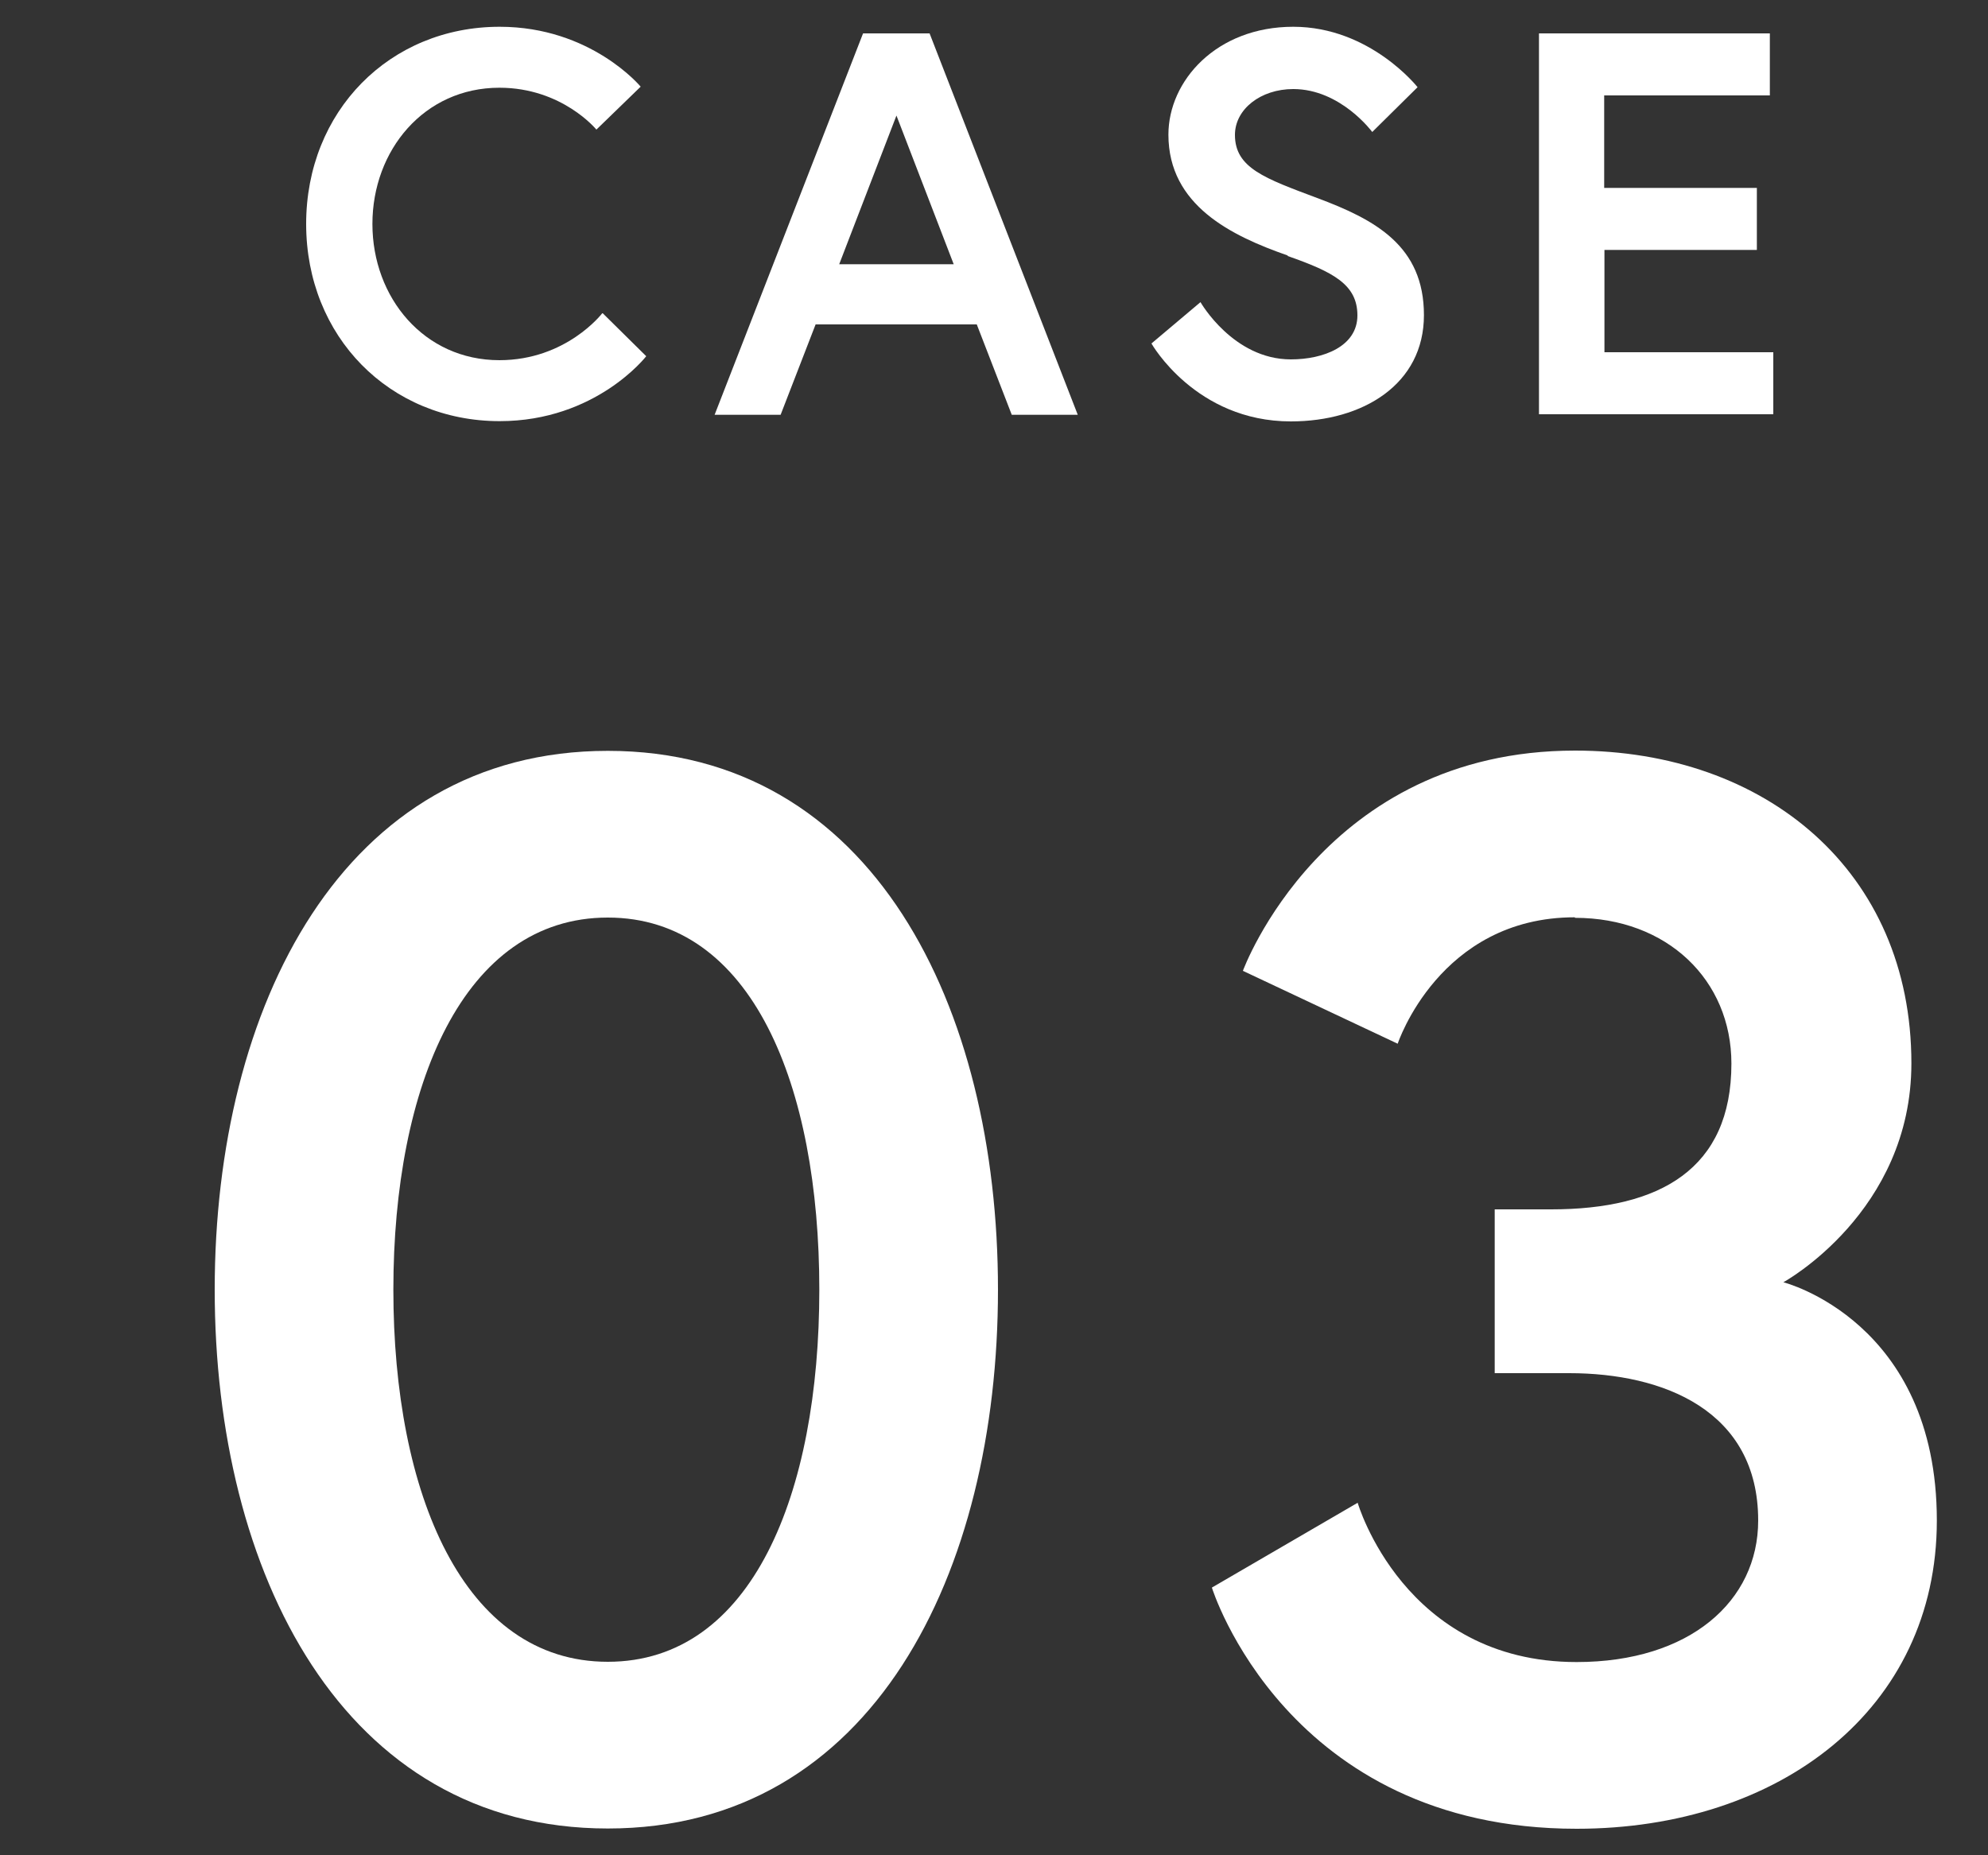
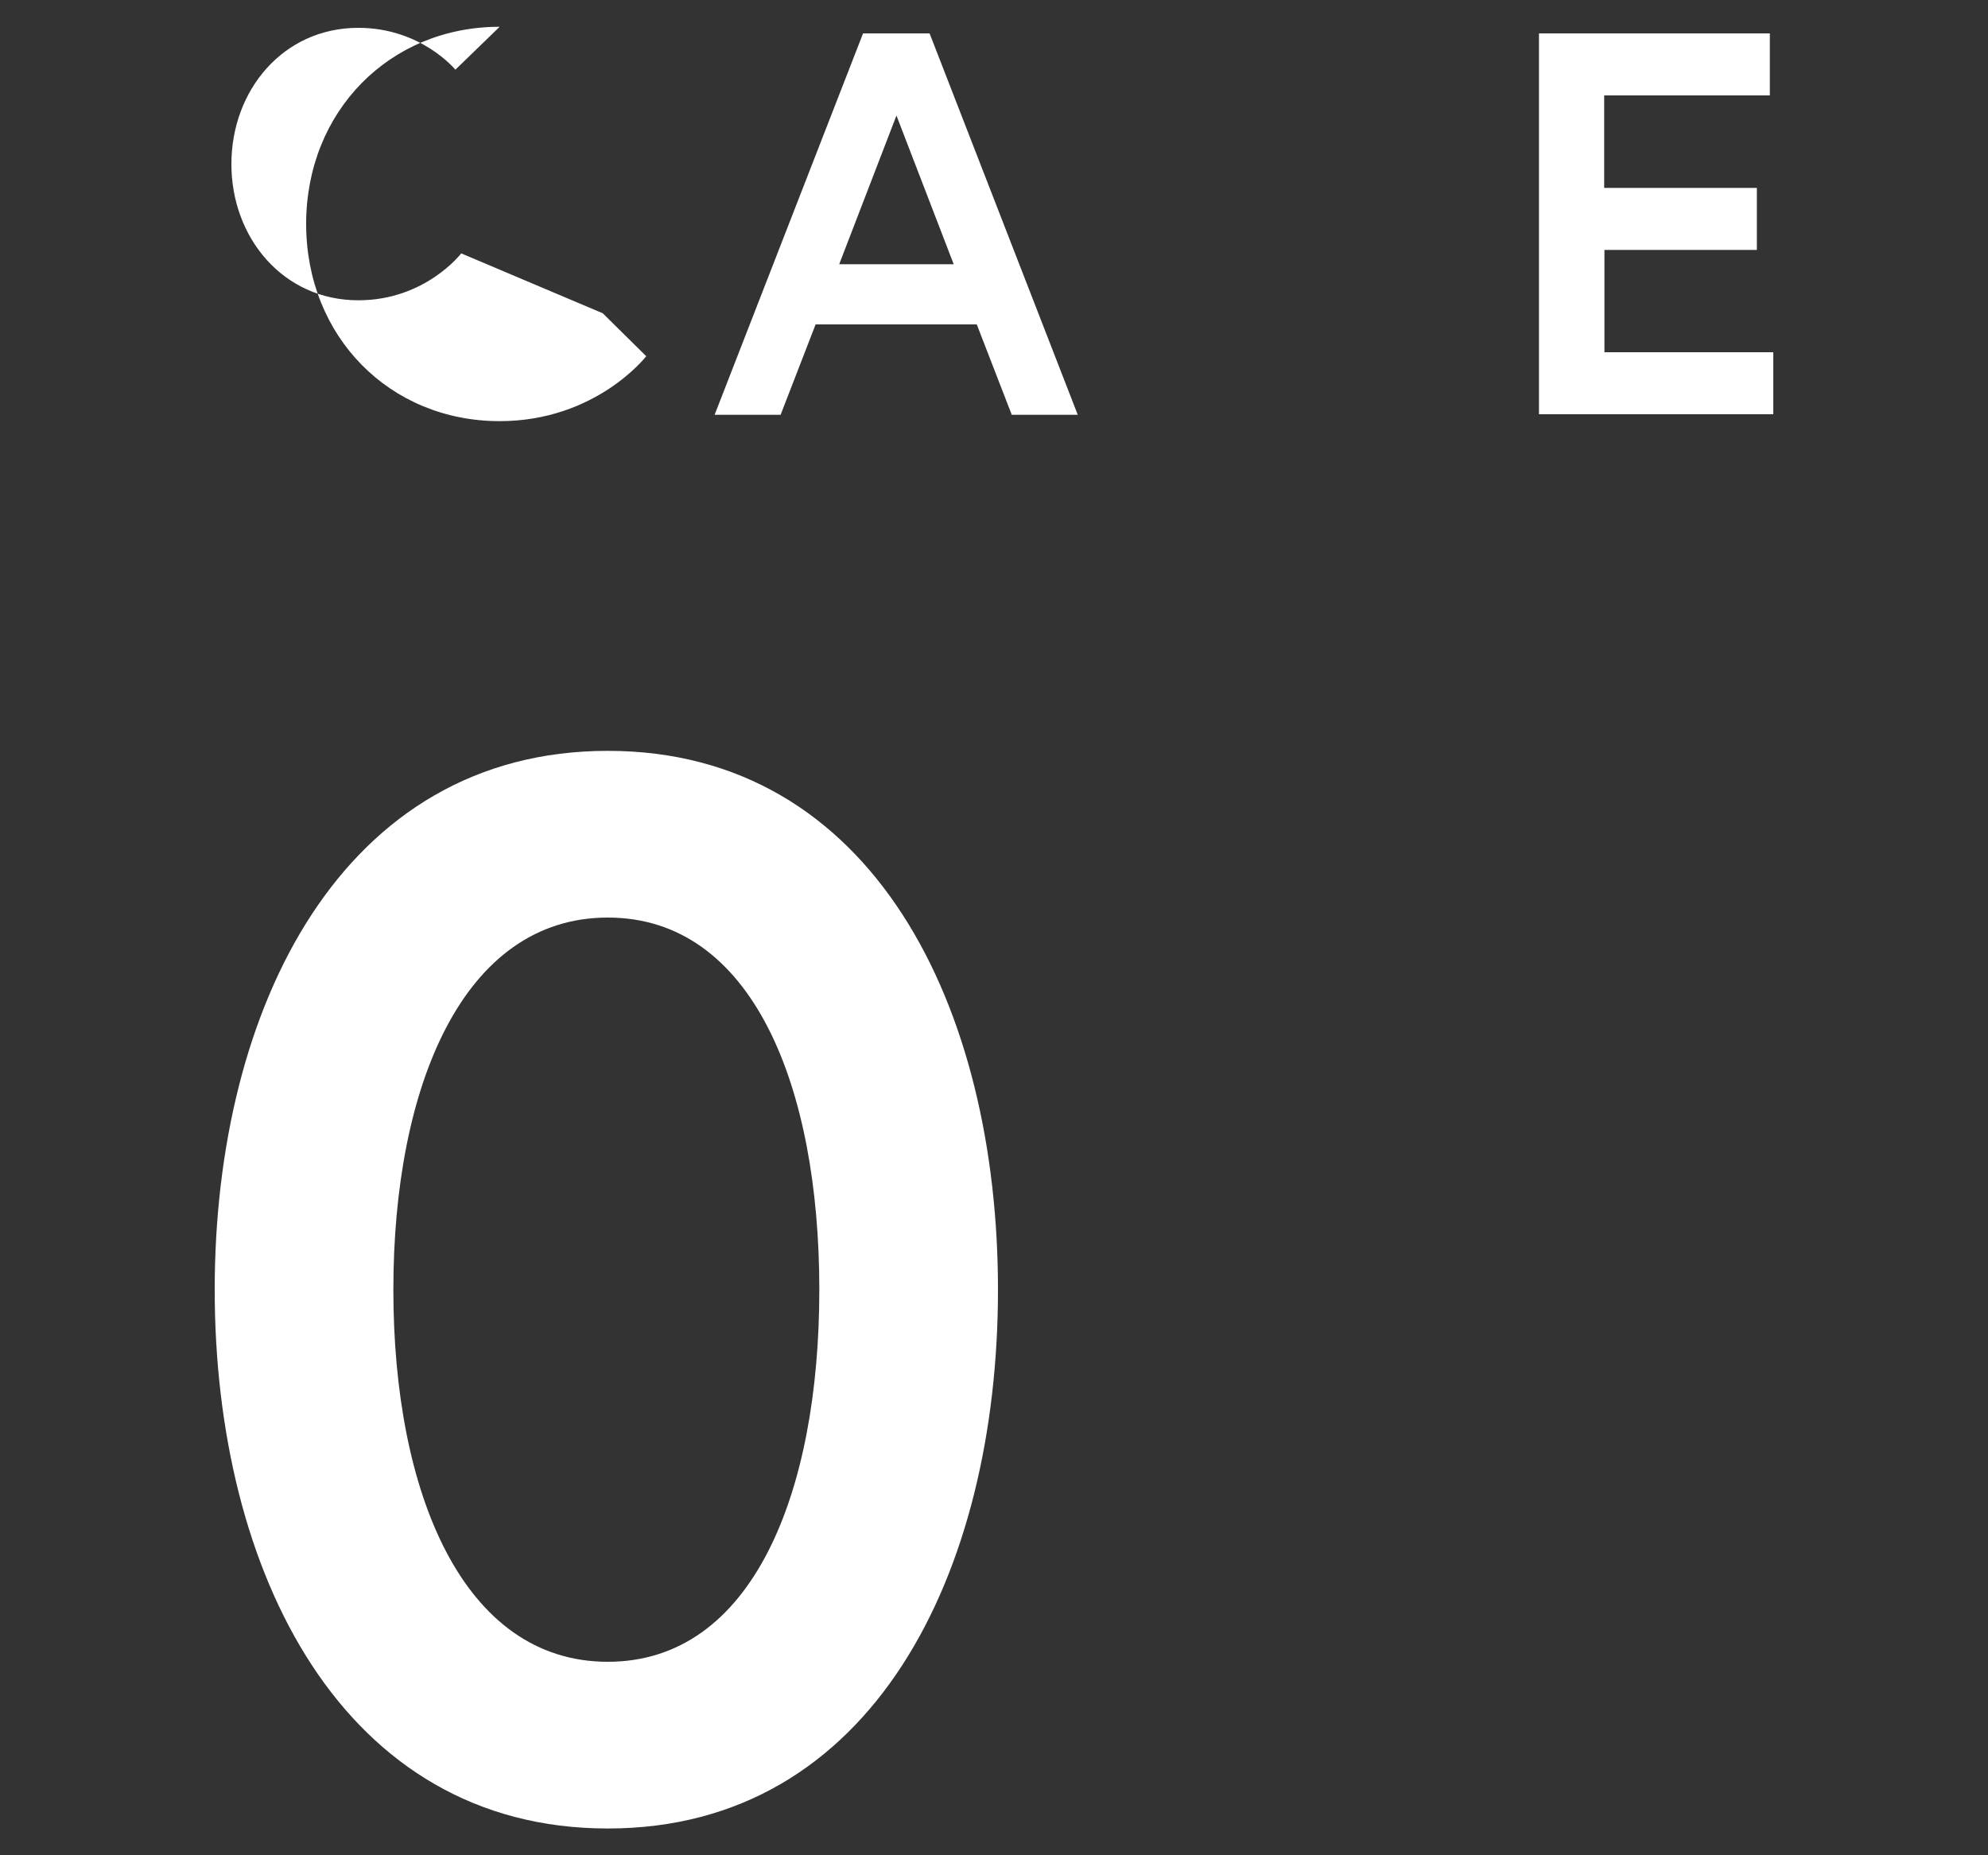
<svg xmlns="http://www.w3.org/2000/svg" id="_イヤー_2" viewBox="0 0 75 70">
  <rect x="0" y="0" width="75" height="70" fill="#333333" stroke="none" />
  <defs>
    <style>.cls-1{fill:none;opacity:.56;}.cls-2{fill:#fff;}</style>
  </defs>
  <g id="contents">
    <g>
      <g>
        <g>
-           <path class="cls-2" d="M22.74,11.82l1.64,1.62s-1.89,2.45-5.53,2.45c-4.15,0-7.3-3.19-7.3-7.44S14.7,1.01,18.85,1.01c3.45,0,5.32,2.26,5.32,2.26l-1.67,1.62s-1.29-1.58-3.66-1.58c-2.84,0-4.79,2.36-4.79,5.14s1.95,5.14,4.79,5.14c2.53,0,3.88-1.77,3.88-1.77Z" />
+           <path class="cls-2" d="M22.74,11.82l1.64,1.62s-1.89,2.45-5.53,2.45c-4.15,0-7.3-3.19-7.3-7.44S14.7,1.01,18.85,1.01l-1.67,1.62s-1.29-1.58-3.66-1.58c-2.84,0-4.79,2.36-4.79,5.14s1.95,5.14,4.79,5.14c2.53,0,3.88-1.77,3.88-1.77Z" />
          <path class="cls-2" d="M32.56,1.26h2.51l5.59,14.39h-2.49l-1.32-3.41h-6.08l-1.32,3.41h-2.49L32.56,1.26Zm-.9,8.71h4.32l-2.16-5.61-2.16,5.61Z" />
-           <path class="cls-2" d="M48.58,9.64c-2.12-.74-4.5-1.89-4.5-4.56,0-2.03,1.81-4.07,4.71-4.07s4.69,2.28,4.69,2.28l-1.71,1.69s-1.19-1.62-2.98-1.62c-1.23,0-2.2,.76-2.2,1.73,0,1.25,1.13,1.64,3.1,2.38,2.2,.82,4.03,1.81,4.03,4.42s-2.3,4.01-5.02,4.01c-3.6,0-5.26-2.94-5.26-2.94l1.85-1.56s1.23,2.16,3.41,2.16c1.23,0,2.51-.49,2.51-1.66s-.92-1.64-2.63-2.24Z" />
          <path class="cls-2" d="M60.53,7.09h5.75v2.34h-5.75v3.86h6.37v2.34h-8.84V1.26h8.71V3.6h-6.25v3.49Z" />
        </g>
        <g>
          <path class="cls-2" d="M37.65,48.66c0,10.67-4.72,20.33-14.72,20.33s-14.83-9.66-14.83-20.33,4.83-20.33,14.83-20.33,14.72,9.66,14.72,20.33Zm-6.74,0c0-7.69-2.53-14.04-7.98-14.04s-8.09,6.35-8.09,14.04,2.64,14.04,8.09,14.04,7.98-6.35,7.98-14.04Z" />
-           <path class="cls-2" d="M59.41,34.61c-5.11,0-6.68,4.77-6.68,4.77l-5.84-2.75s3.03-8.31,12.53-8.31c7.19,0,12.69,4.55,12.69,11.8,0,5.62-4.83,8.26-4.83,8.26,0,0,5.79,1.46,5.79,8.99,0,7.13-5.95,11.63-13.59,11.63-10.95,0-13.76-9.1-13.76-9.1l5.5-3.2s1.74,6.01,8.26,6.01c4.27,0,6.85-2.3,6.85-5.34,0-4.16-3.59-5.56-7.13-5.56h-2.81v-6.18h2.13c4.1,0,6.8-1.52,6.8-5.5,0-3.15-2.42-5.5-5.9-5.5Z" />
        </g>
      </g>
-       <rect class="cls-1" width="75" height="70" />
    </g>
  </g>
</svg>